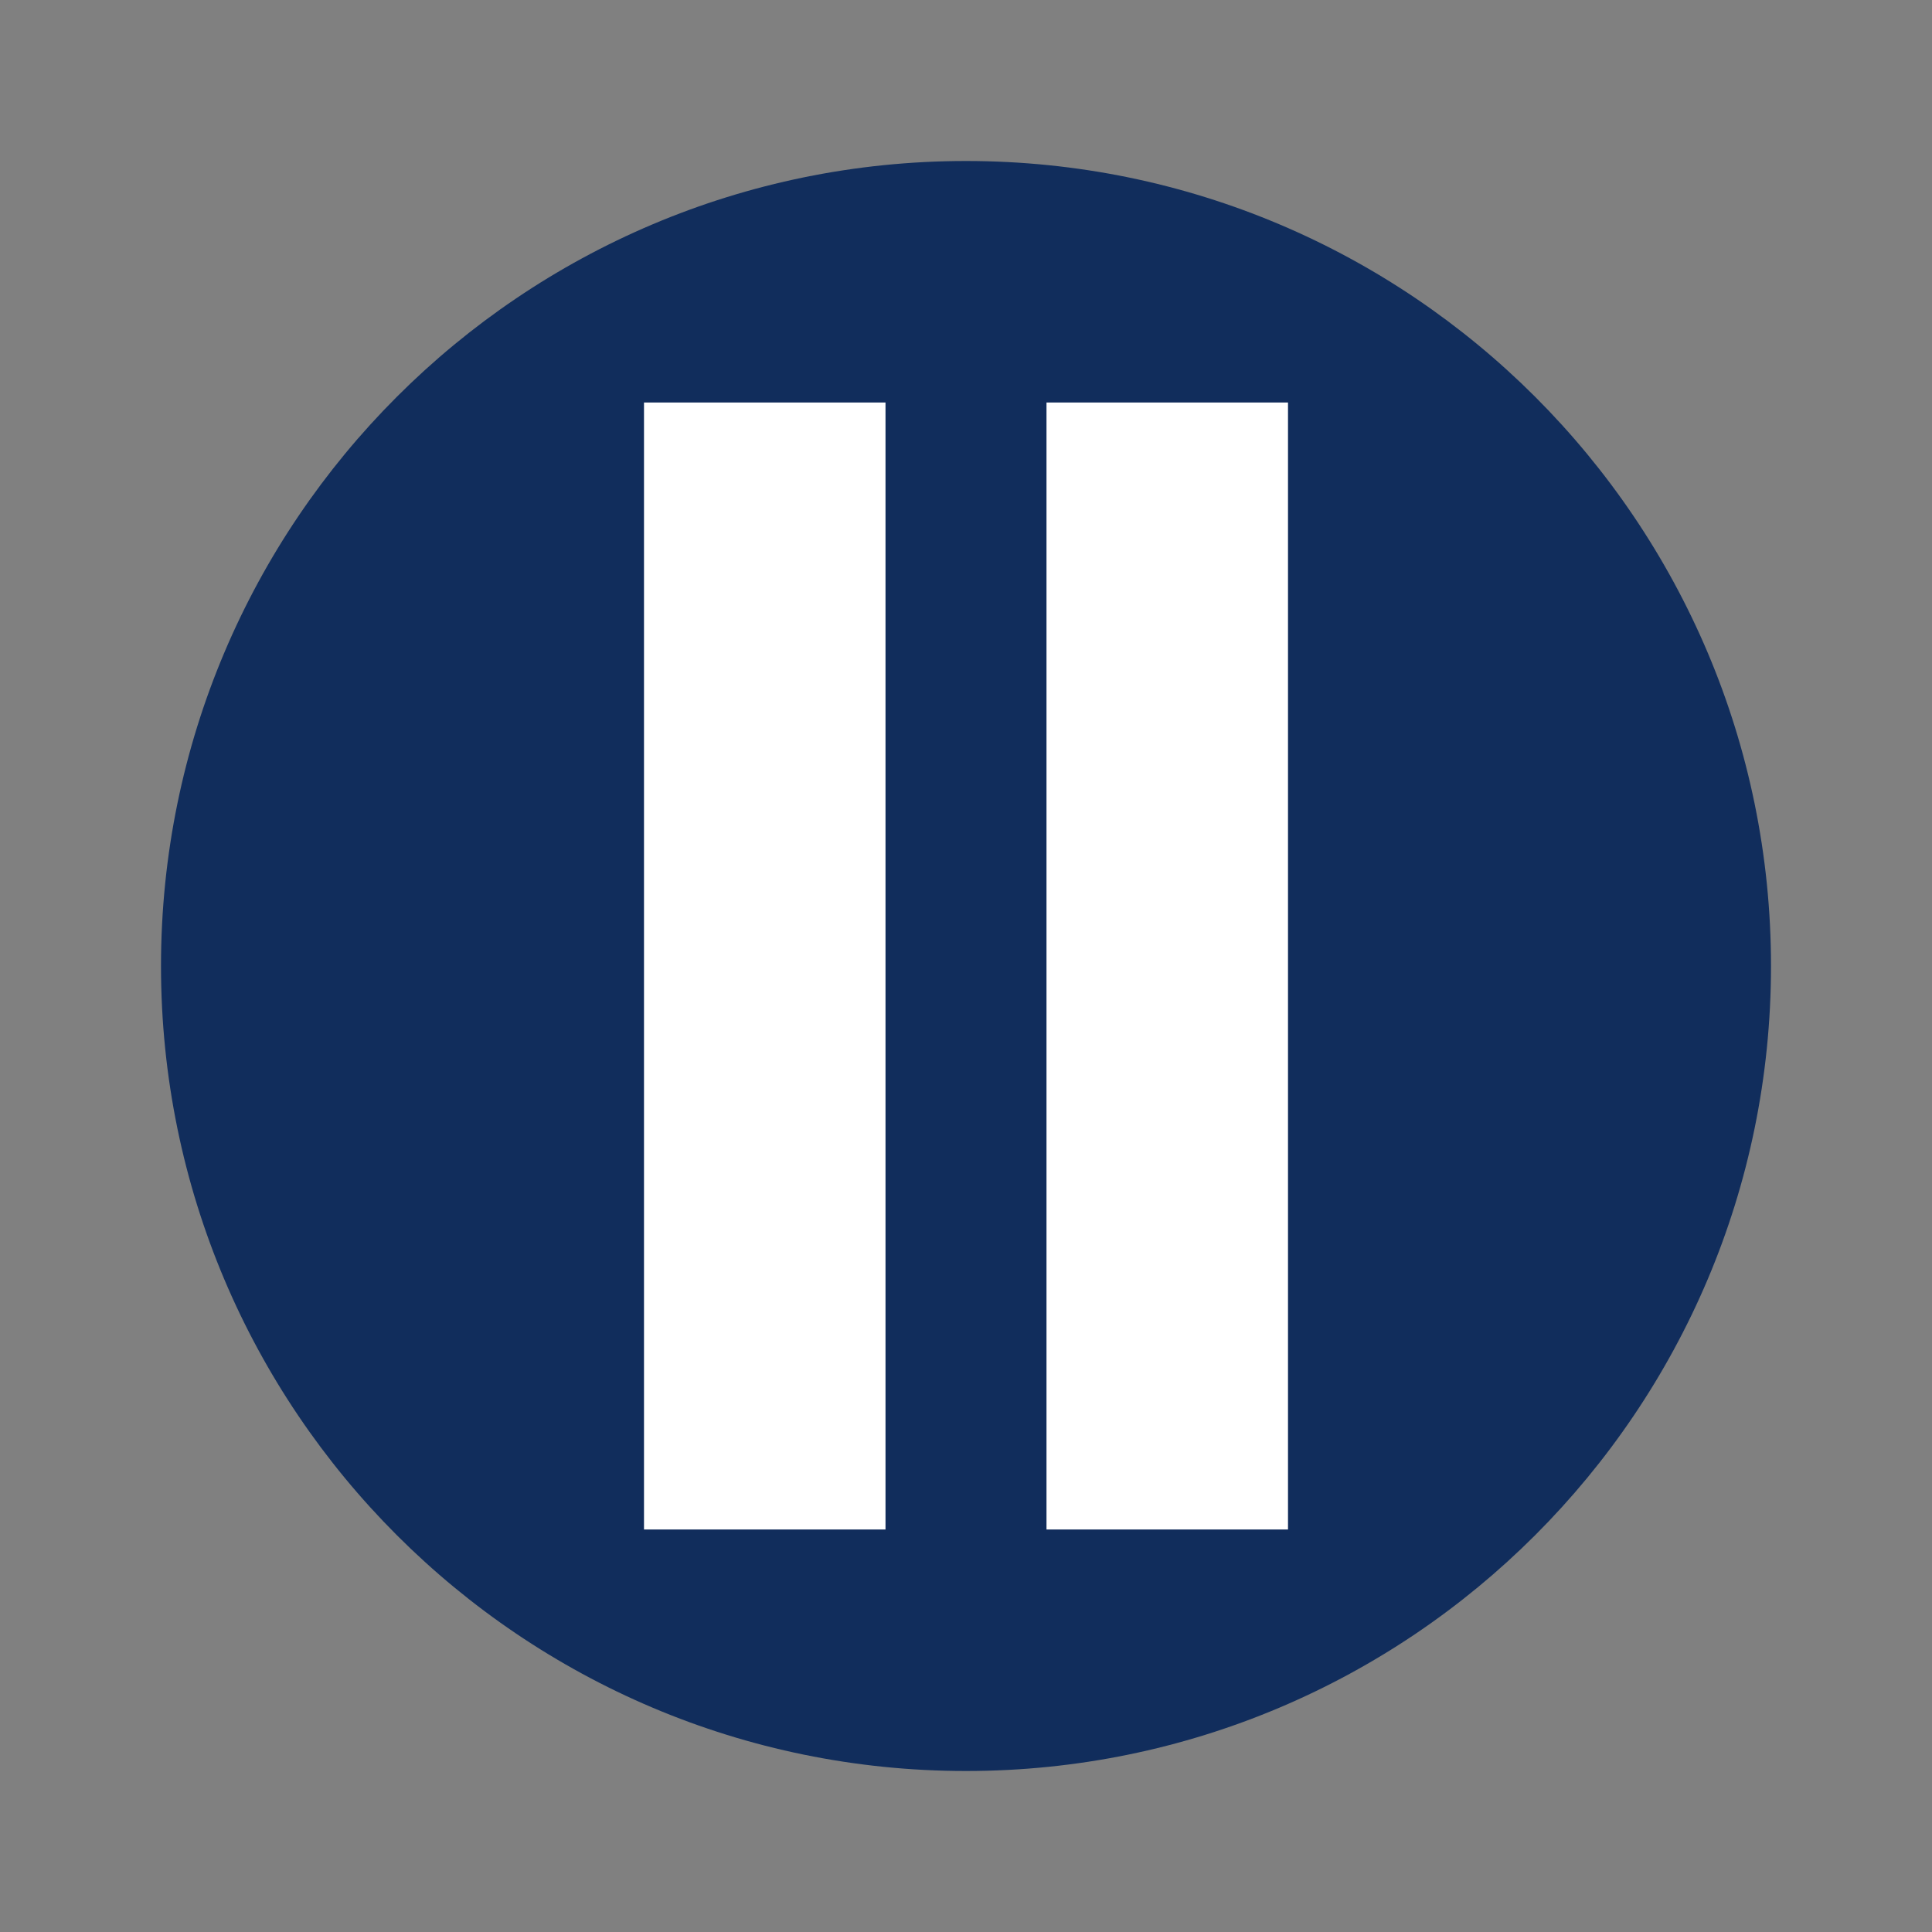
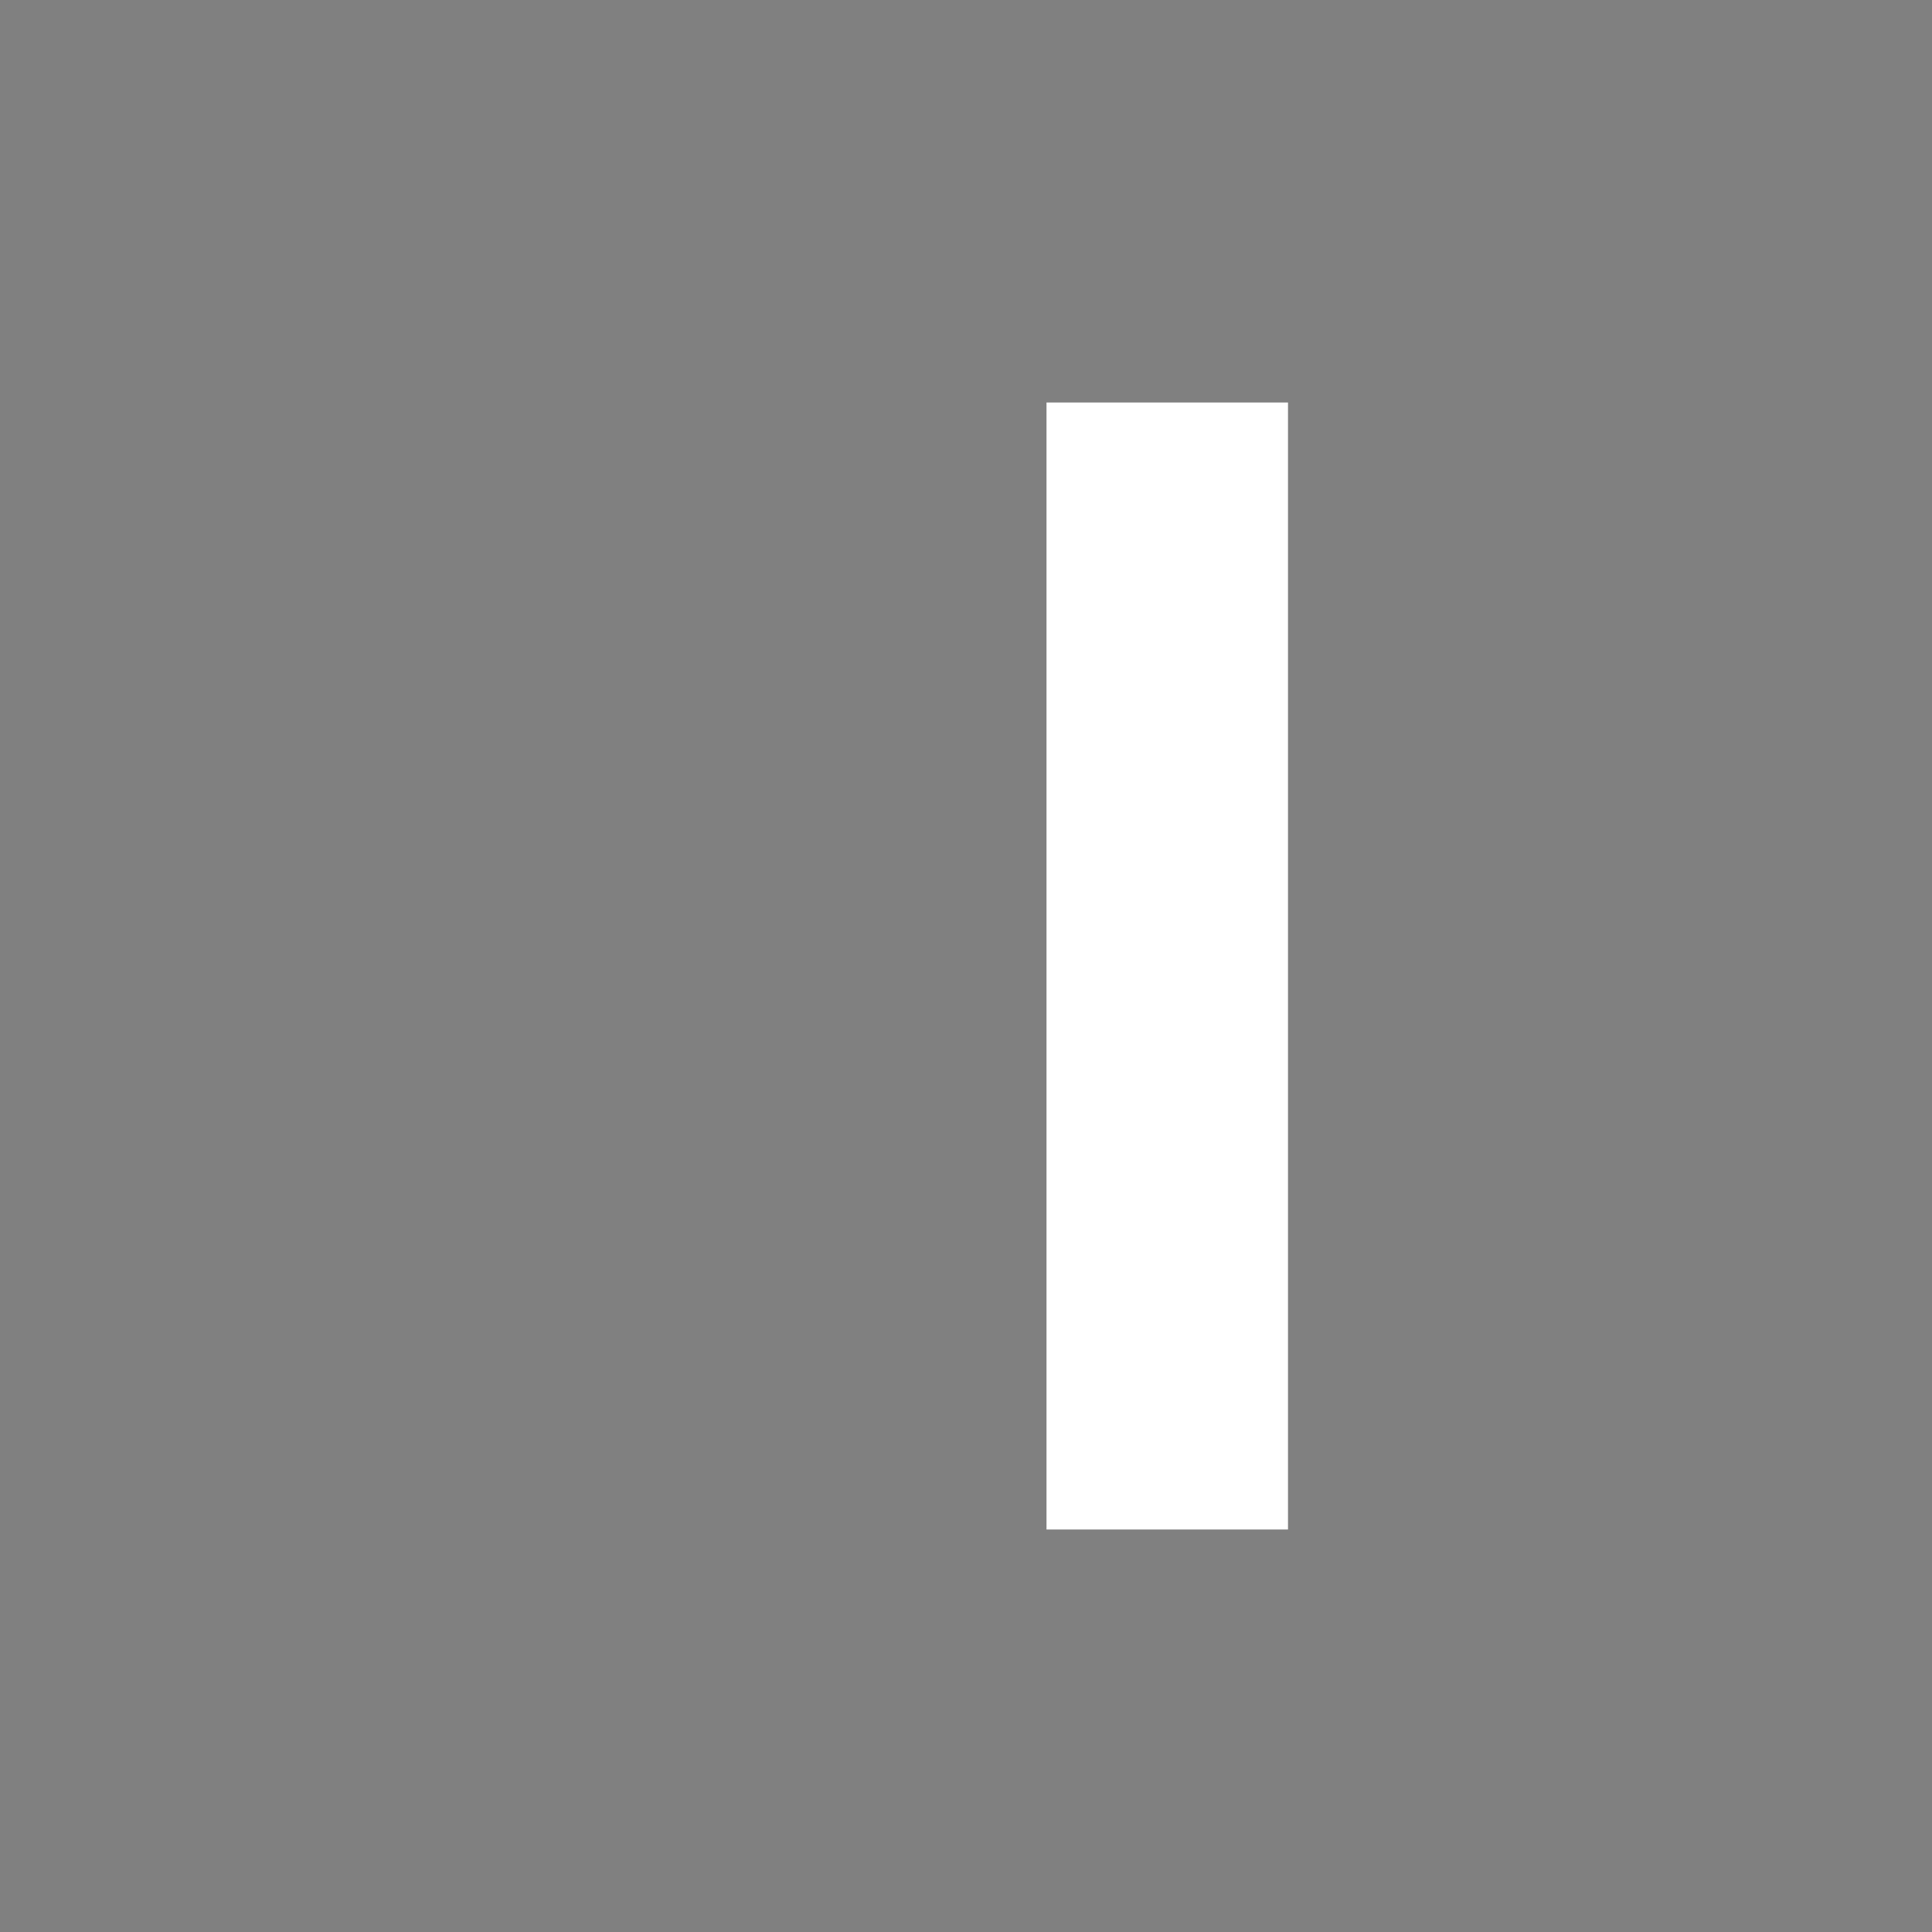
<svg xmlns="http://www.w3.org/2000/svg" width="18pt" height="18pt" version="1.1" viewBox="0 0 18 18">
  <rect x="0" y="0" width="18" height="18" fill="#808080" stroke="none" />
  <g>
-     <path style="fill:rgb(6.666%,17.647%,36.078%)" d="M 16.5 9 C 16.5 13.141 13.141 16.5 9 16.5 C 4.859 16.5 1.5 13.141 1.5 9 C 1.5 4.859 4.859 1.5 9 1.5 C 13.141 1.5 16.5 4.859 16.5 9 Z M 16.5 9" />
-     <path style="fill:rgb(100.000%,100.000%,100.000%)" d="M 6 3.75 L 8.25 3.75 L 8.25 14.25 L 6 14.25 Z M 6 3.75" />
    <path style="fill:rgb(100.000%,100.000%,100.000%)" d="M 9.75 3.75 L 12 3.75 L 12 14.25 L 9.75 14.25 Z M 9.75 3.75" />
  </g>
</svg>